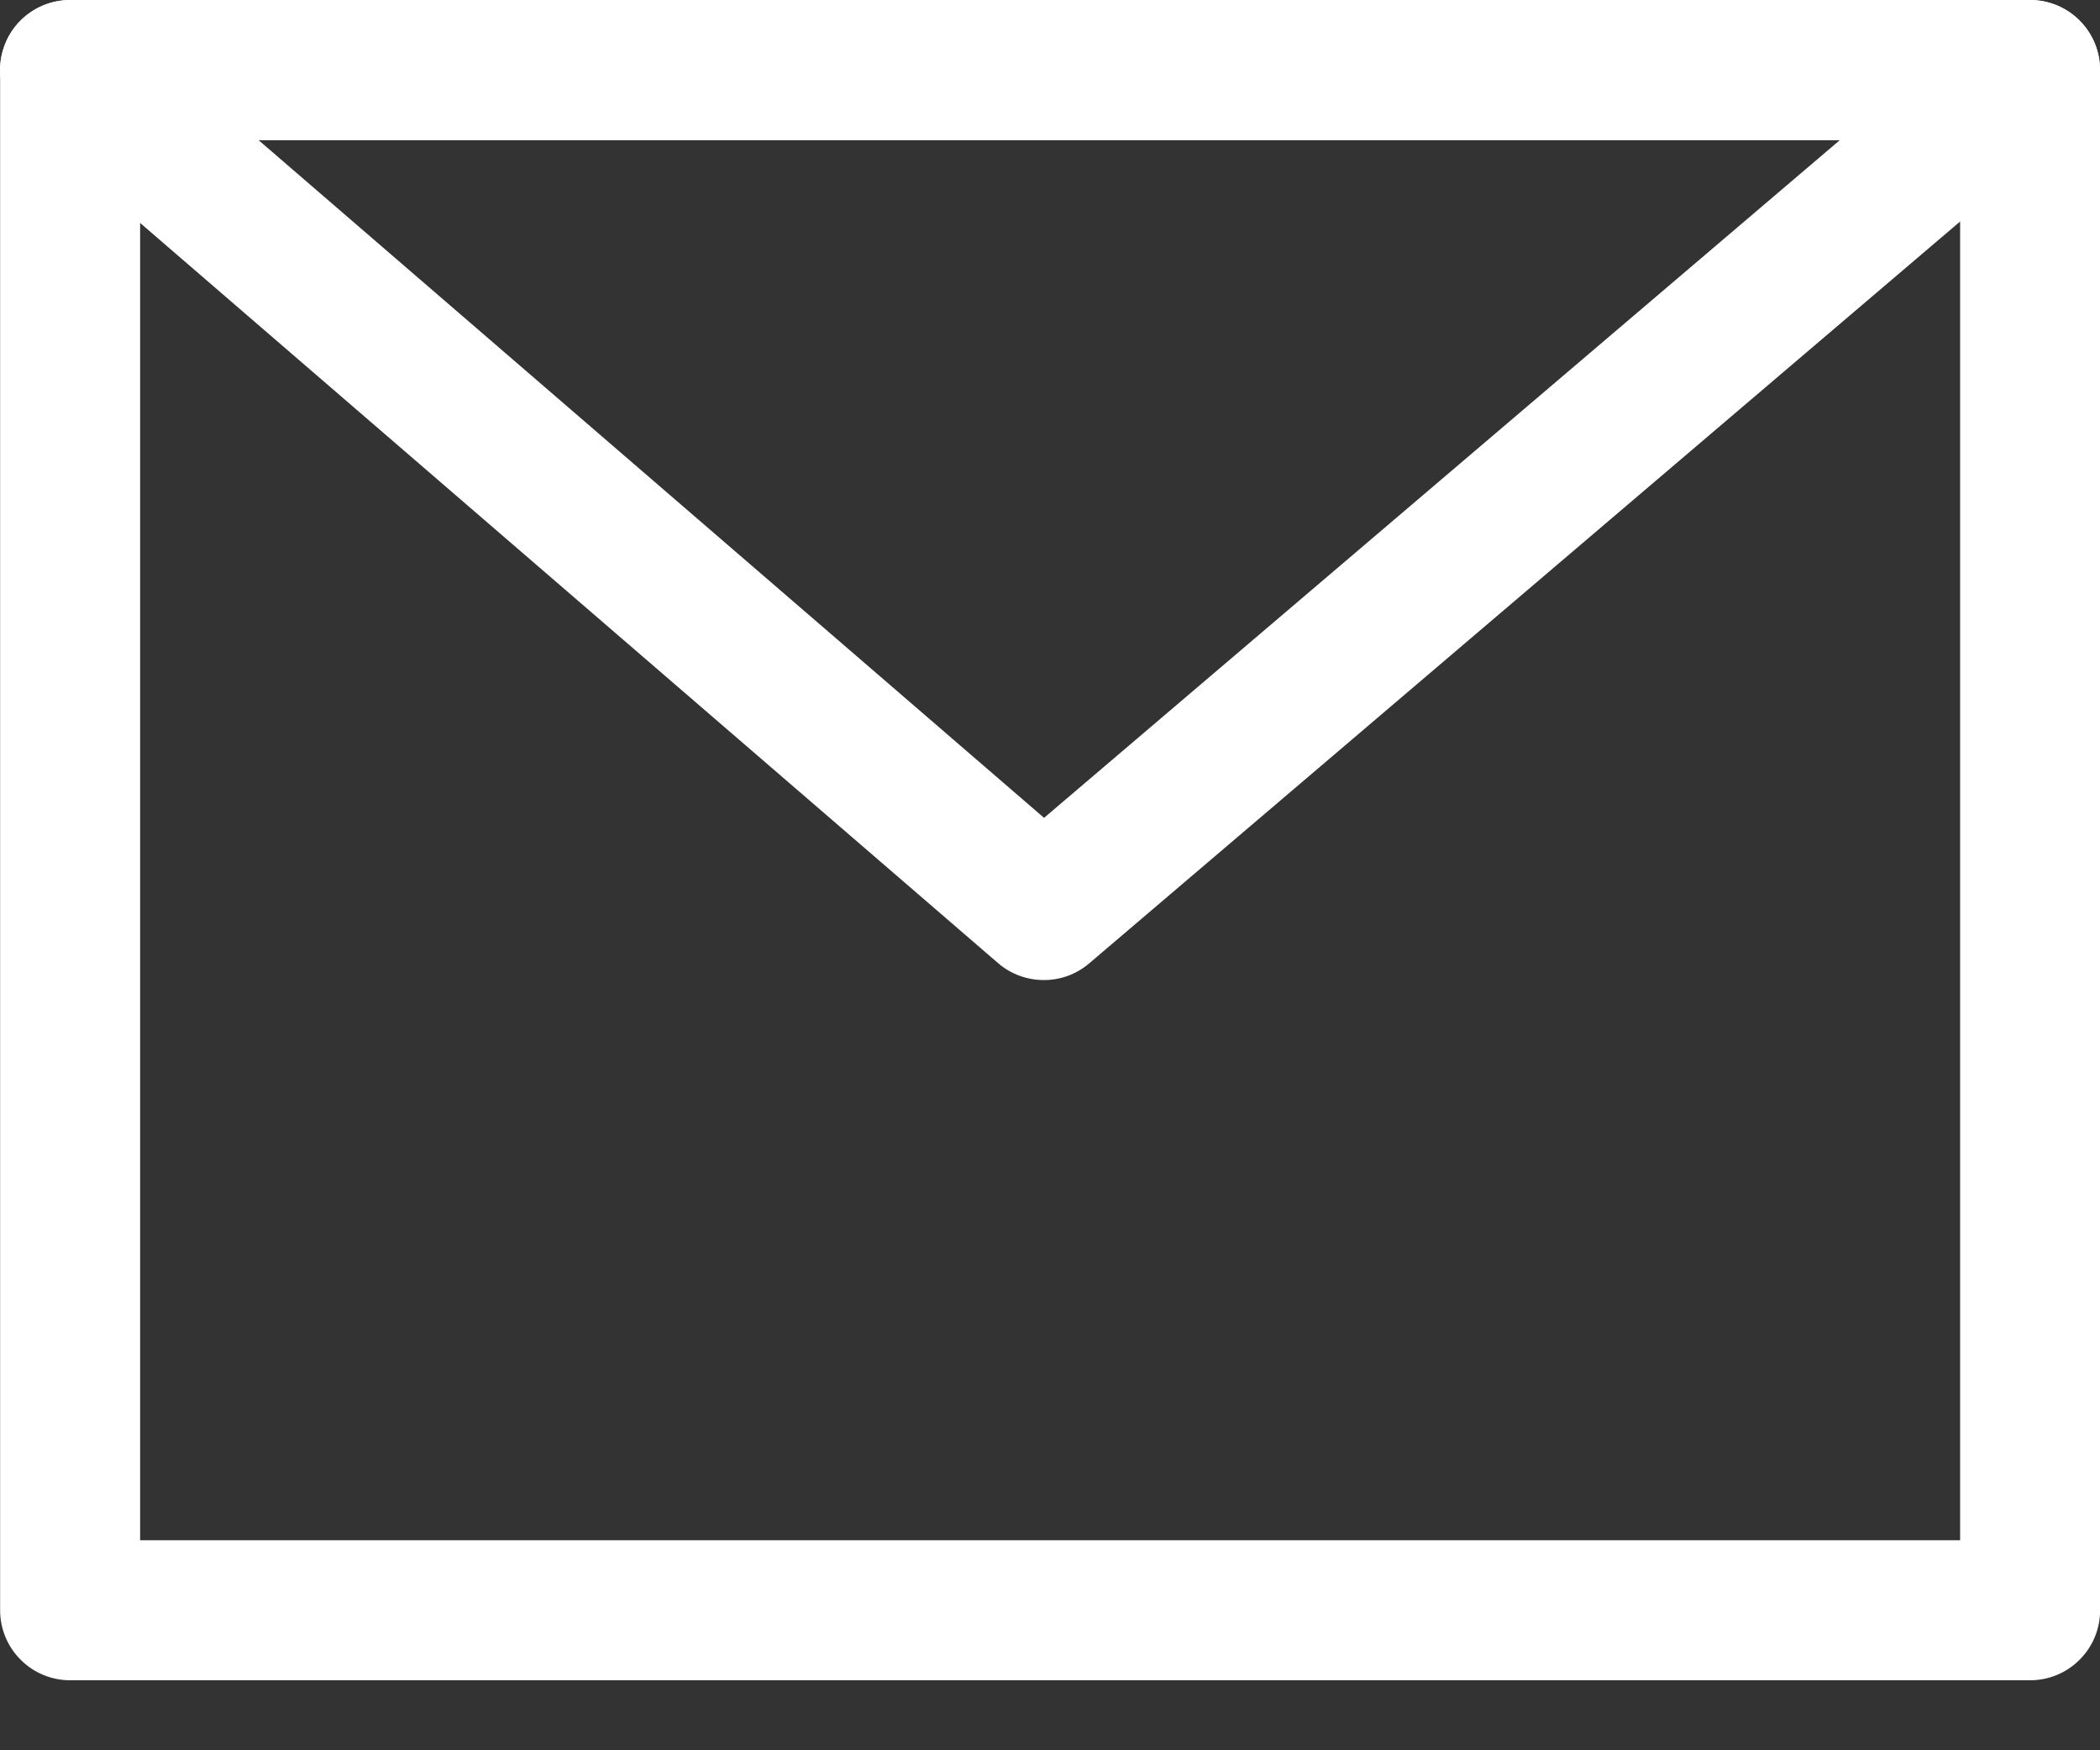
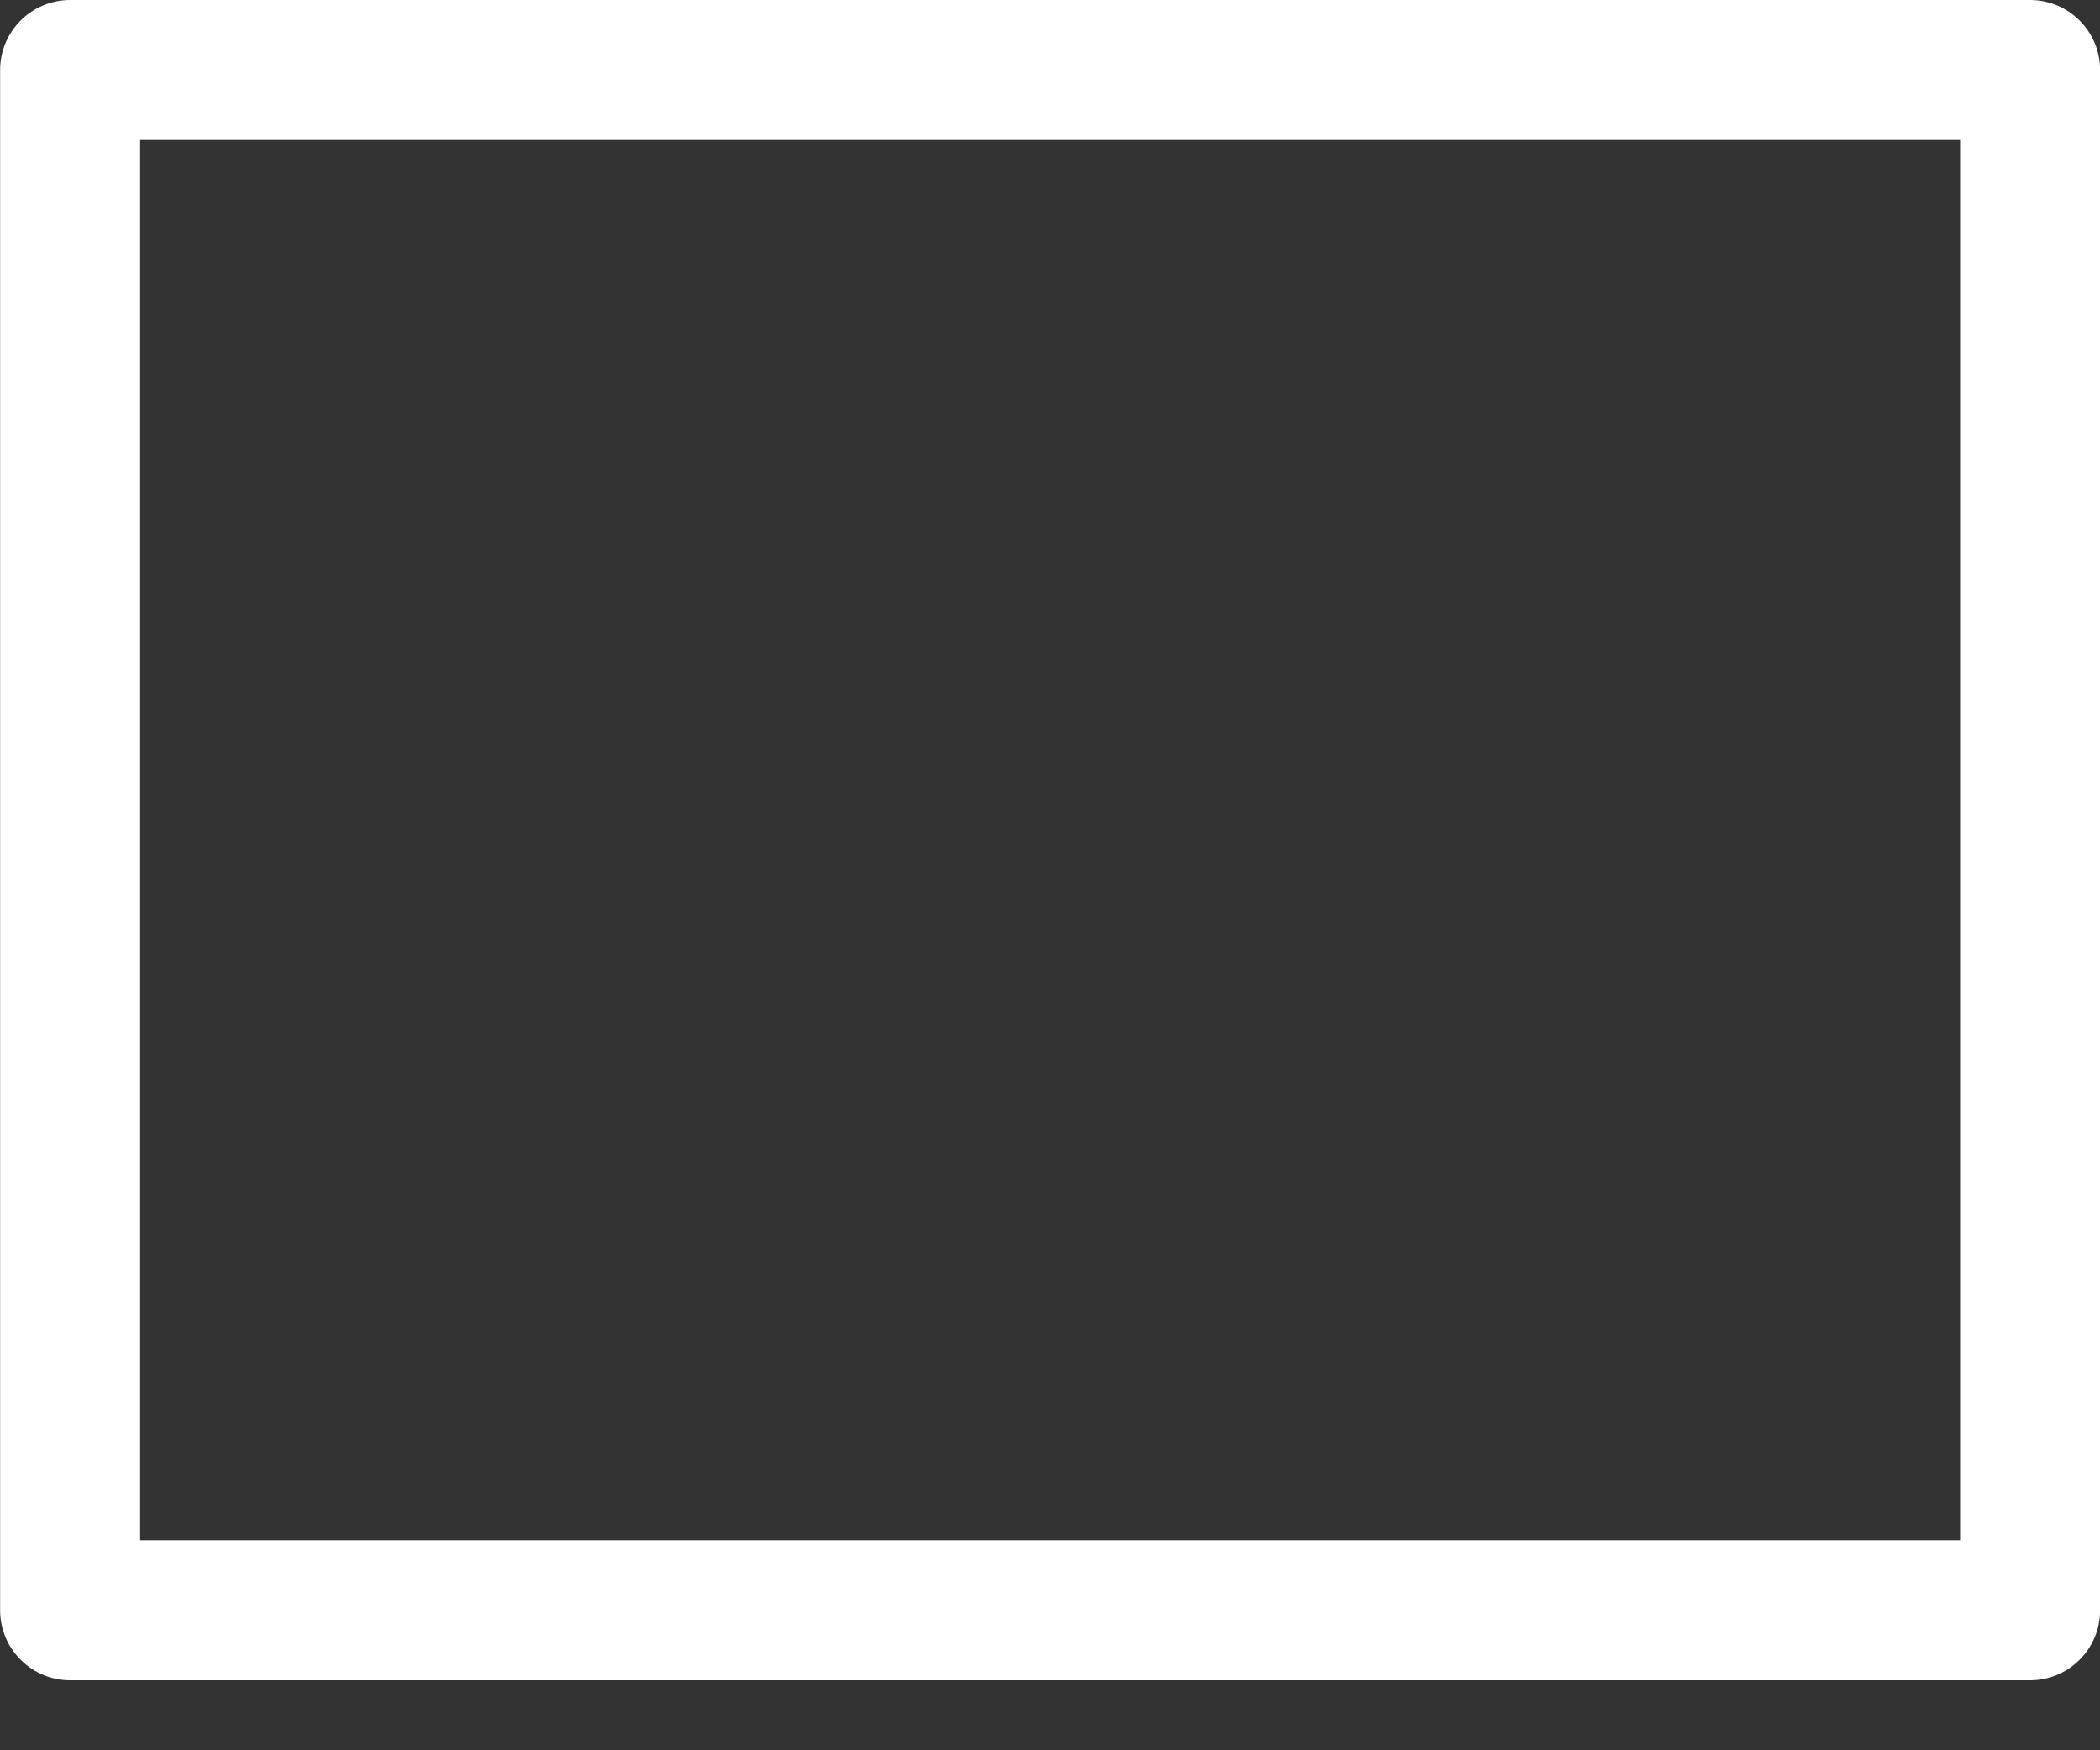
<svg xmlns="http://www.w3.org/2000/svg" width="18" height="15" viewBox="0 0 18 15" fill="none">
  <rect x="0" y="0" width="18" height="15" fill="#333333" stroke="none" />
  <path fill-rule="evenodd" clip-rule="evenodd" d="M17.401 0H0.601C0.442 0 0.289 0.063 0.177 0.176C0.064 0.288 0.001 0.441 0.001 0.6V13.8C0.001 13.959 0.064 14.112 0.177 14.224C0.289 14.337 0.442 14.4 0.601 14.4H17.401C17.56 14.4 17.713 14.337 17.825 14.224C17.938 14.112 18.001 13.959 18.001 13.8V0.6C18.001 0.441 17.938 0.288 17.825 0.176C17.713 0.063 17.56 0 17.401 0ZM1.201 13.2V1.2H16.801V13.2H1.201Z" fill="white" />
-   <path fill-rule="evenodd" clip-rule="evenodd" d="M17.79 1.056L9.336 8.256C9.227 8.349 9.089 8.4 8.946 8.399C8.803 8.399 8.664 8.348 8.556 8.255L0.209 1.055C0.116 0.975 0.05 0.868 0.019 0.75C-0.012 0.631 -0.005 0.506 0.038 0.391C0.08 0.276 0.157 0.177 0.258 0.107C0.359 0.037 0.478 -0 0.601 9.16309e-07H17.401C17.524 0 17.643 0.038 17.744 0.108C17.844 0.178 17.921 0.278 17.963 0.393C18.005 0.508 18.011 0.633 17.98 0.752C17.95 0.87 17.883 0.976 17.79 1.056ZM15.771 1.2H2.215L8.949 7.009L15.771 1.2Z" fill="white" />
</svg>